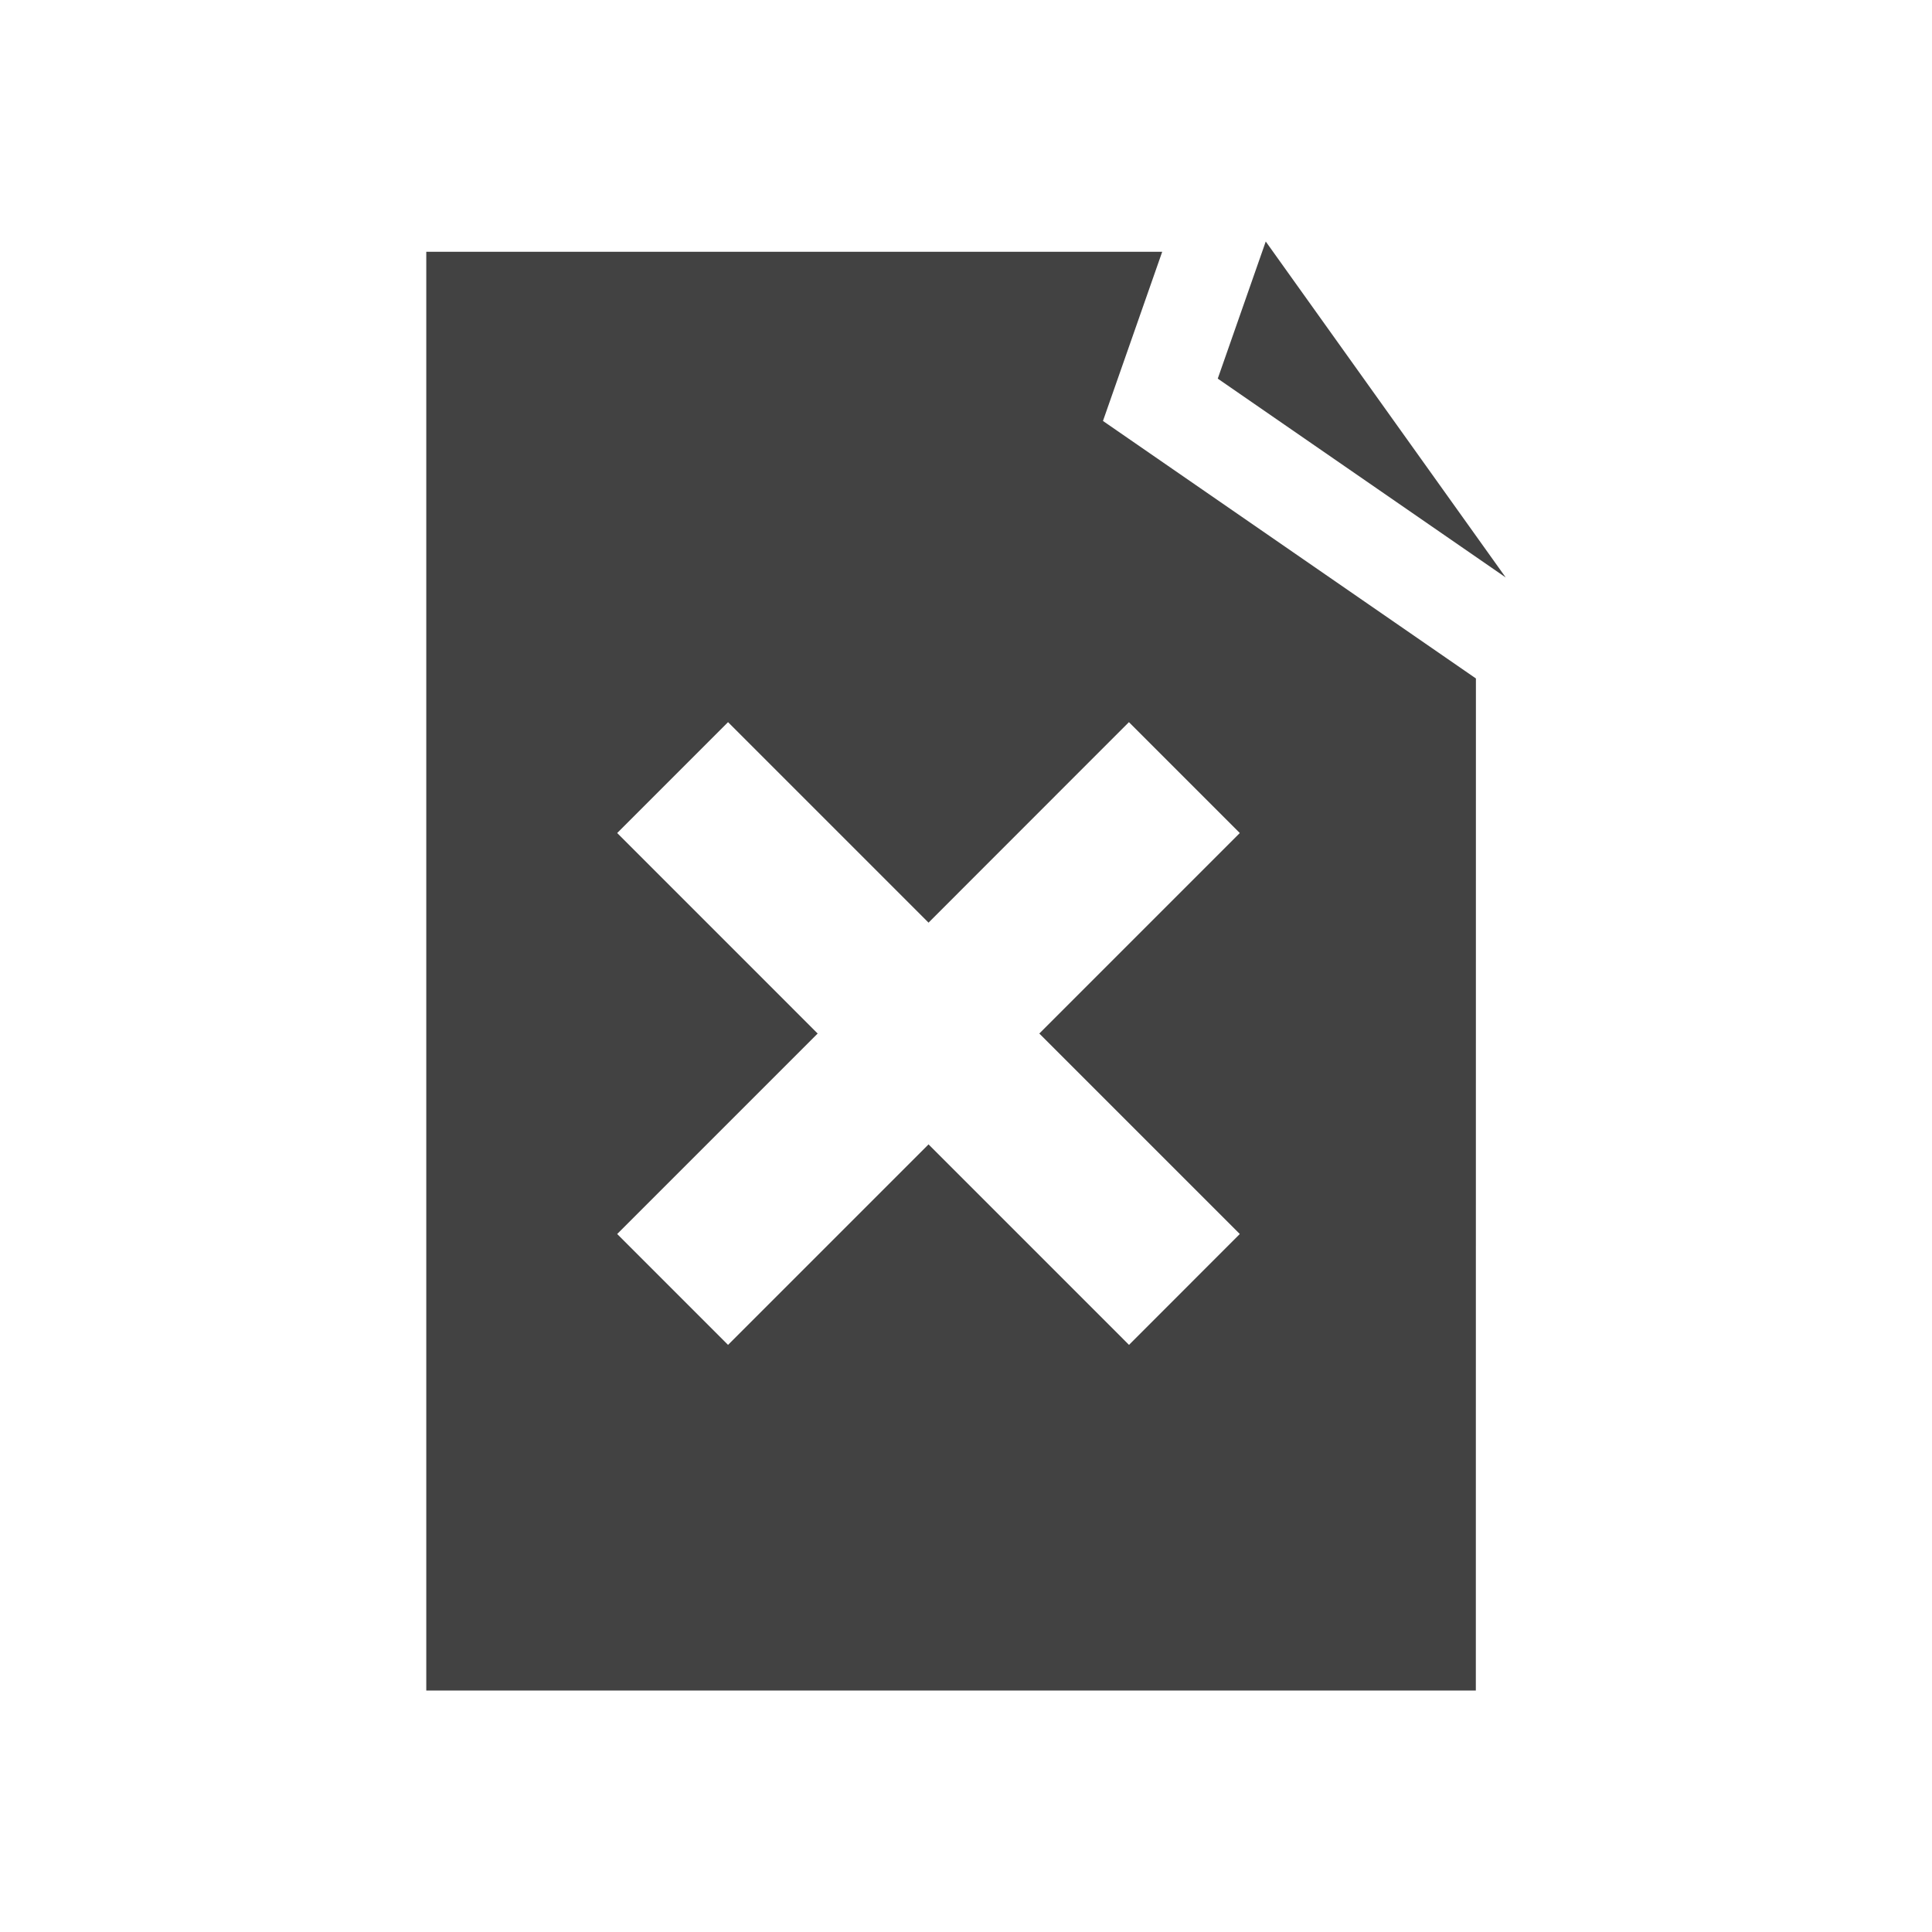
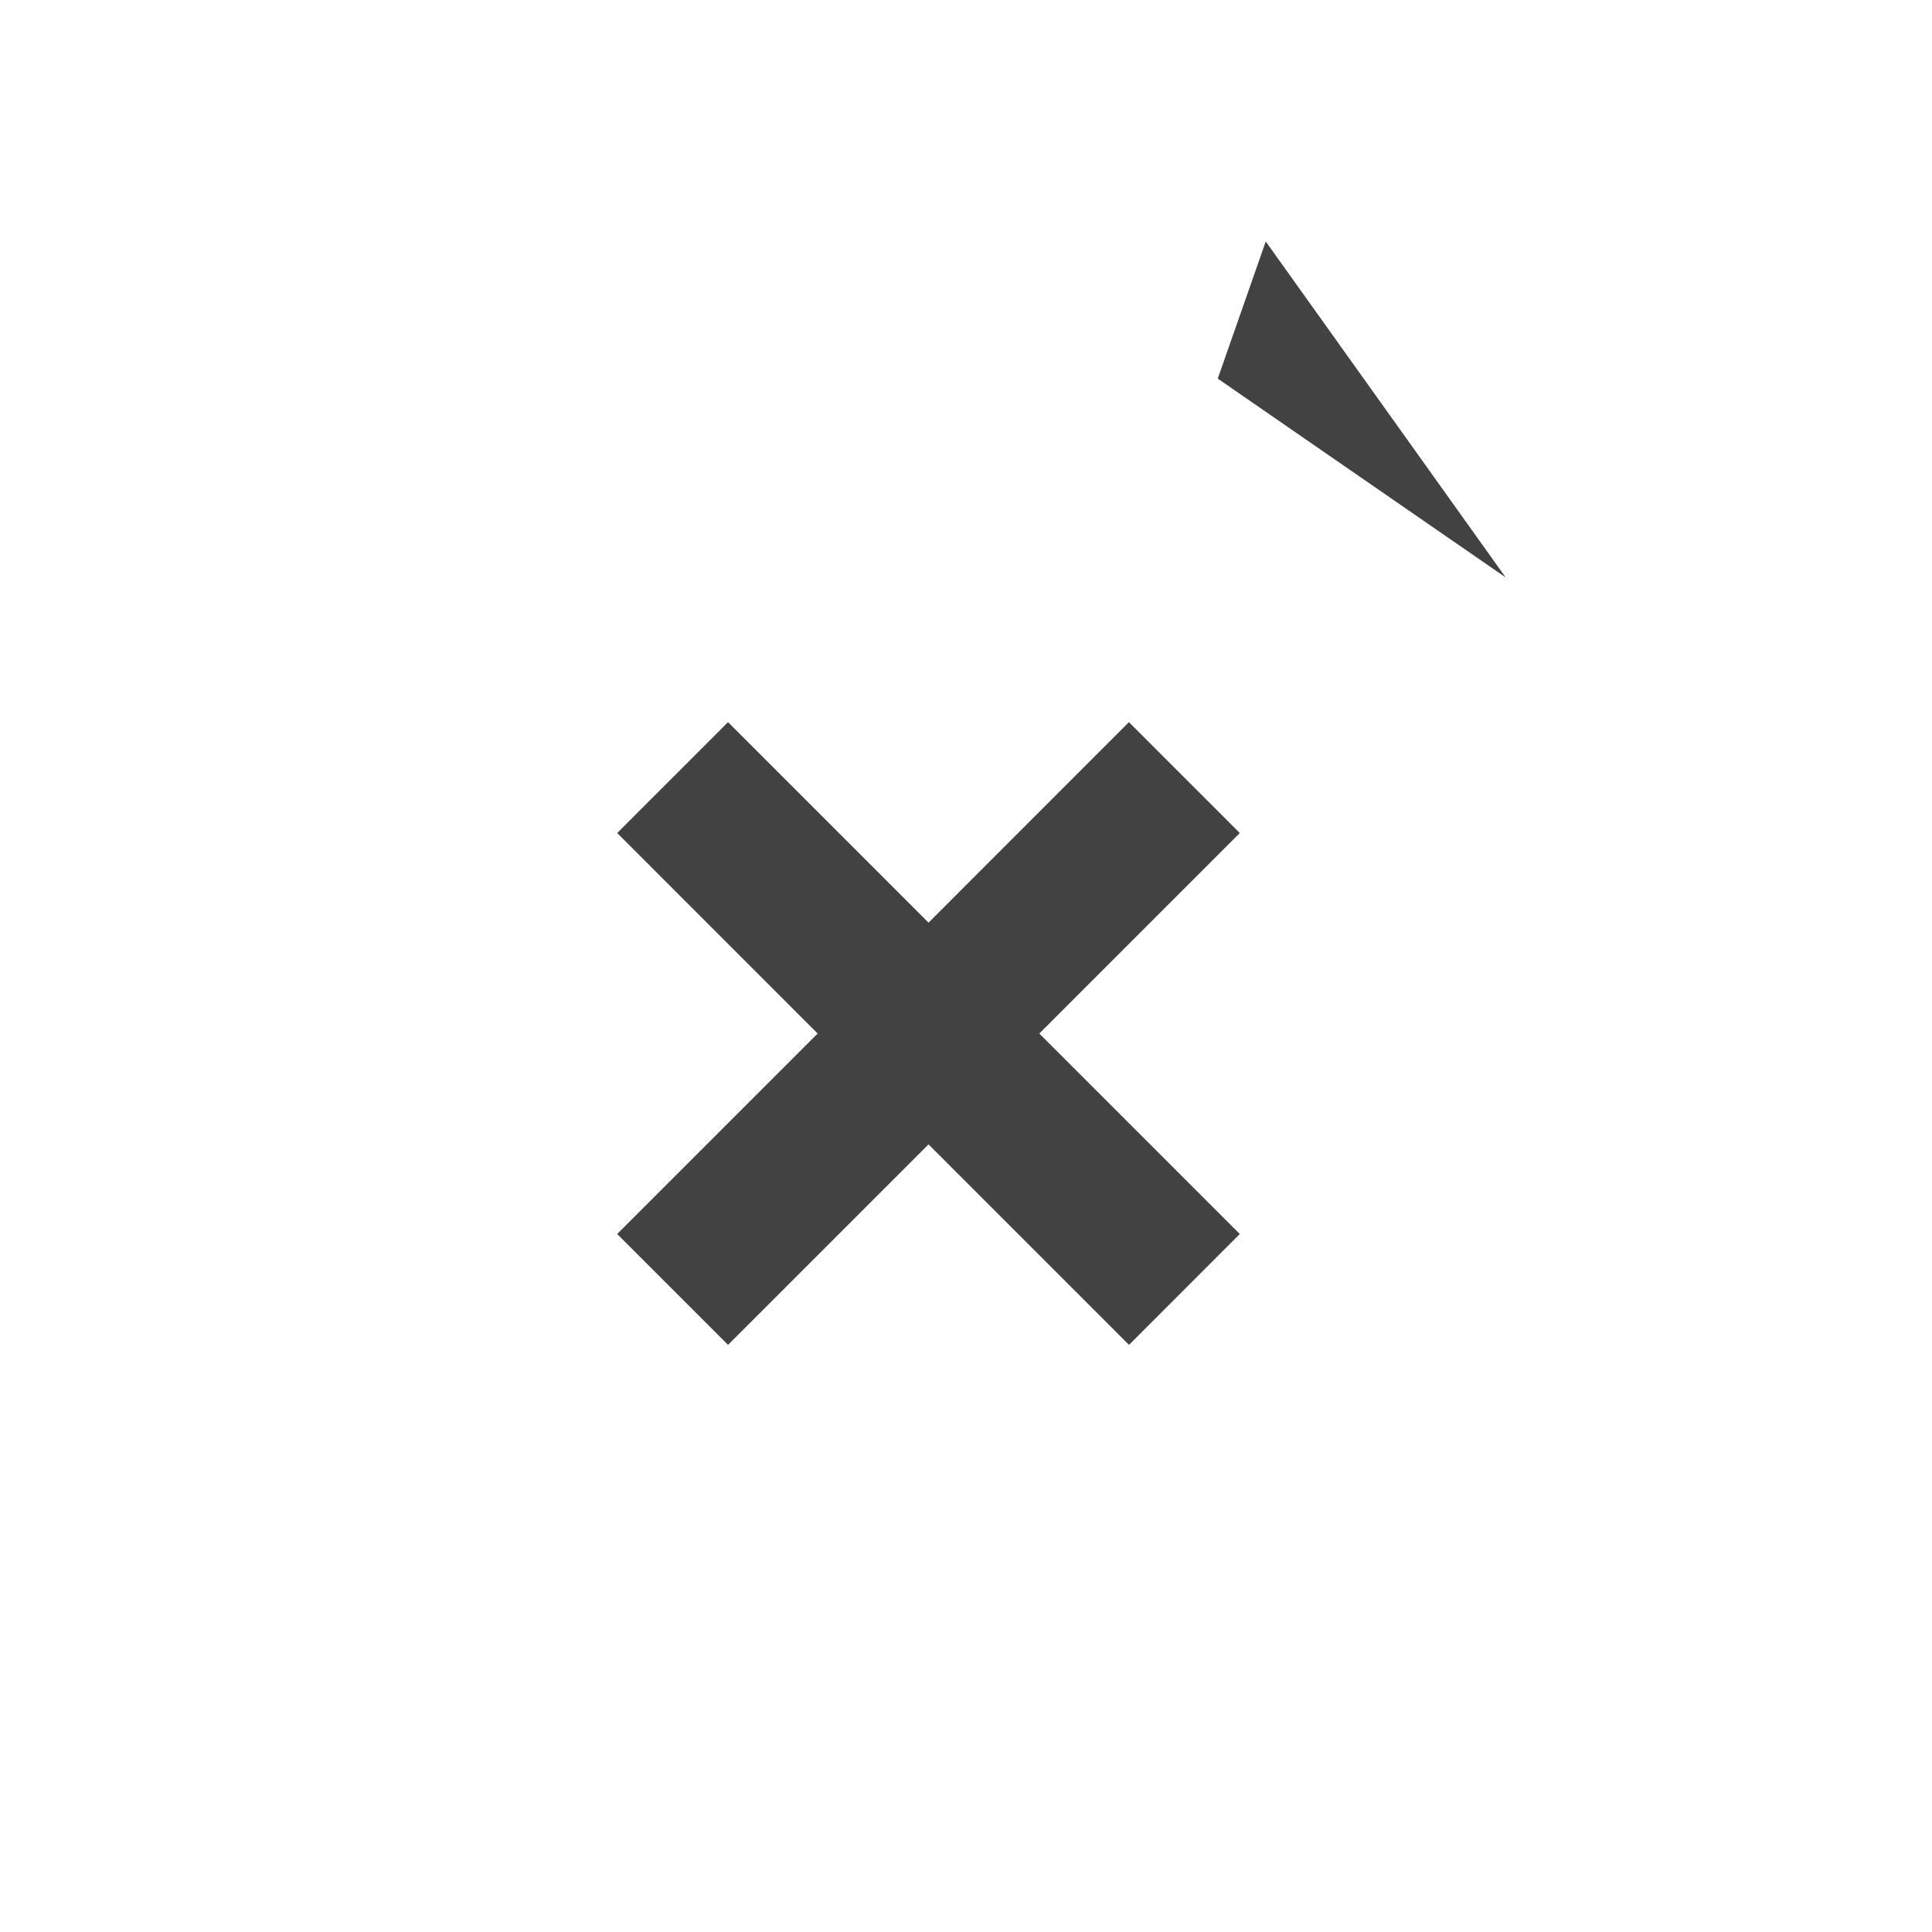
<svg xmlns="http://www.w3.org/2000/svg" xml:space="preserve" width="2048px" height="2048px" style="shape-rendering:geometricPrecision; text-rendering:geometricPrecision; image-rendering:optimizeQuality; fill-rule:evenodd; clip-rule:evenodd" viewBox="0 0 2048 2048">
  <defs>
    <style type="text/css">
   
    .fil0 {fill:none}
    .fil1 {fill:#424242}
   
  </style>
  </defs>
  <g id="Layer_x0020_1">
    <rect class="fil0" width="2048" height="2048" />
-     <rect class="fil0" x="255.999" y="255.999" width="1536" height="1536" />
    <g id="_561109784">
-       <rect id="_561109952" class="fil0" x="255.999" y="255.999" width="1536" height="1536" />
-       <path id="_561109856" class="fil1" d="M1564.53 719.193l-395.341 -272.968 62.803 -179.332 -780.121 0 0 1525.11 1112.58 0c0,-357.638 0.079,-715.144 0.079,-1072.81zm-222.784 -463.193l-50.876 145.352 305.263 210.795 -254.387 -356.148zm-144.95 1169.63l-212.514 -212.53 -212.53 212.53 -117.509 -117.535 212.512 -212.504 -212.512 -212.54 117.509 -117.535 212.53 212.538 212.425 -212.538 117.527 117.535 -212.512 212.54 212.512 212.504 -117.438 117.535z" />
+       <path id="_561109856" class="fil1" d="M1564.53 719.193c0,-357.638 0.079,-715.144 0.079,-1072.81zm-222.784 -463.193l-50.876 145.352 305.263 210.795 -254.387 -356.148zm-144.95 1169.63l-212.514 -212.53 -212.53 212.53 -117.509 -117.535 212.512 -212.504 -212.512 -212.54 117.509 -117.535 212.53 212.538 212.425 -212.538 117.527 117.535 -212.512 212.54 212.512 212.504 -117.438 117.535z" />
    </g>
  </g>
</svg>